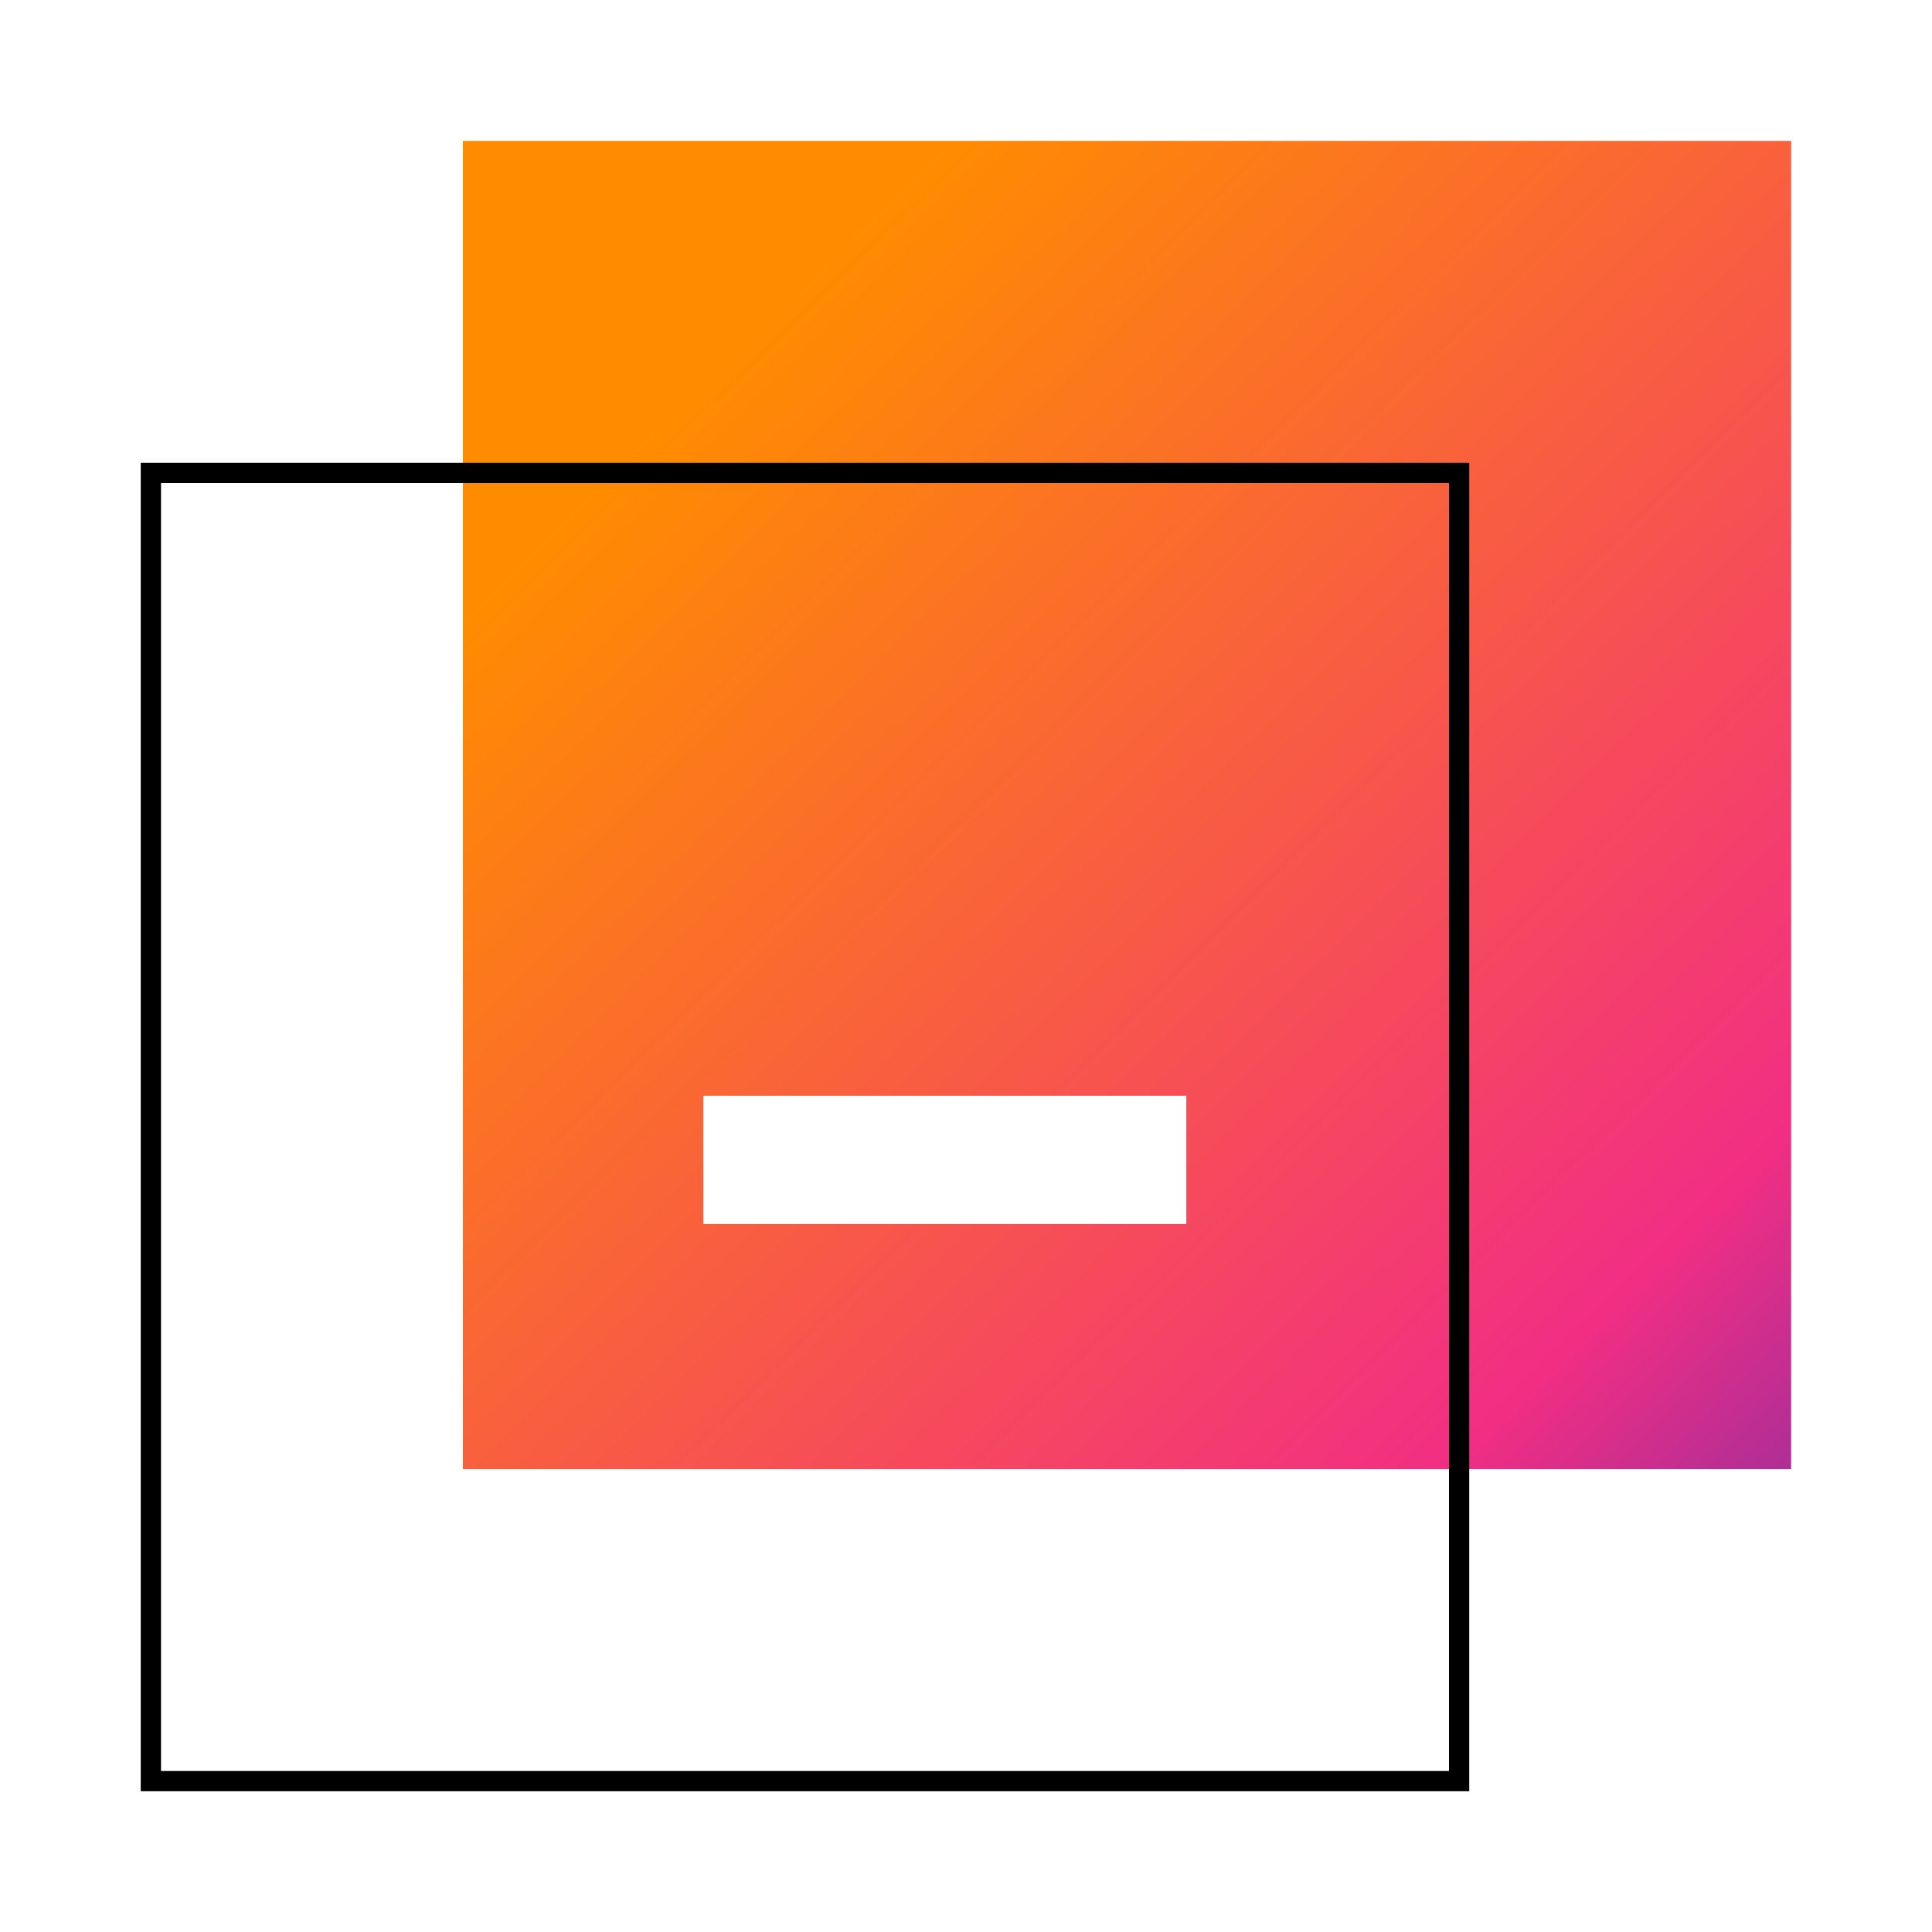
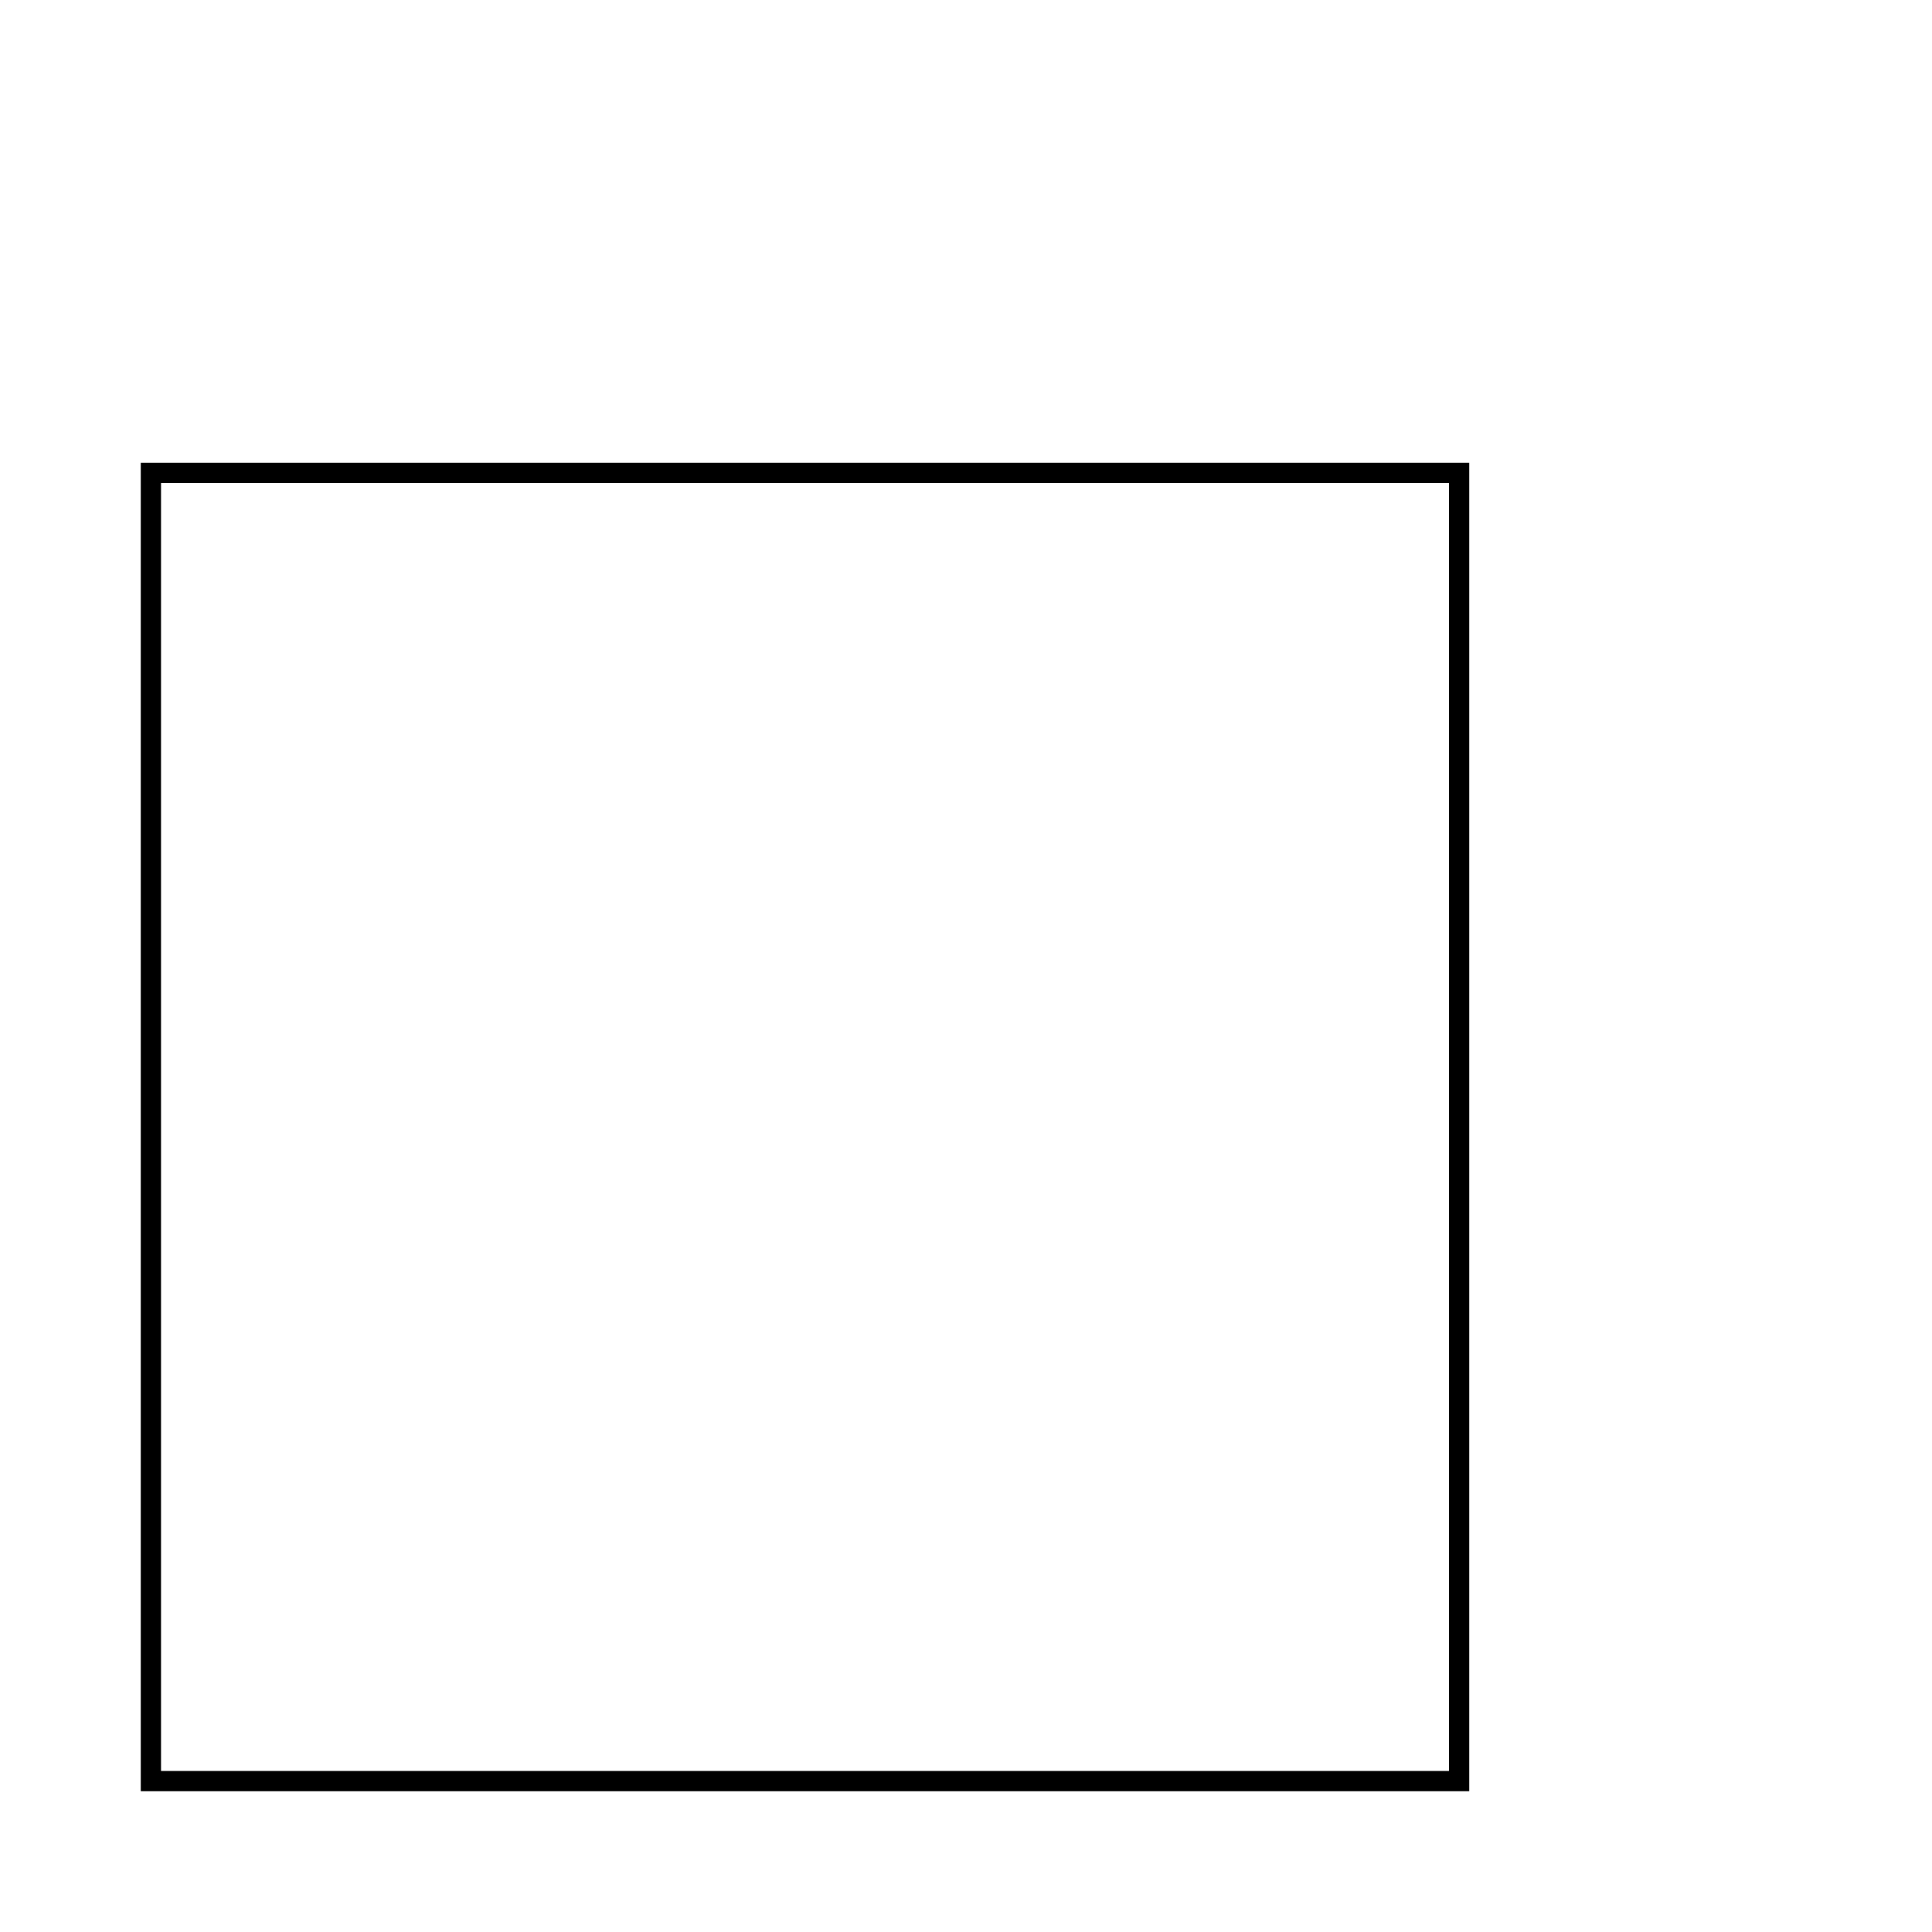
<svg xmlns="http://www.w3.org/2000/svg" height="96" viewBox="0 0 96 96" width="96">
  <linearGradient id="a" x1="20.654%" x2="135.164%" y1="15.644%" y2="131.737%">
    <stop offset="0" stop-color="#ff8c00" />
    <stop offset=".596" stop-color="#f22e83" />
    <stop offset=".999" stop-color="#002ec7" />
  </linearGradient>
  <g fill="none" fill-rule="evenodd">
-     <path d="m34.948 60.82h24v-6.373h-24v6.374zm-11.948 12.18h66v-66h-66z" fill="url(#a)" />
    <path d="m7.5 88.5h65v-65h-65zm-.006.006v-65.012h65.012v65.012z" stroke="#000" />
  </g>
</svg>